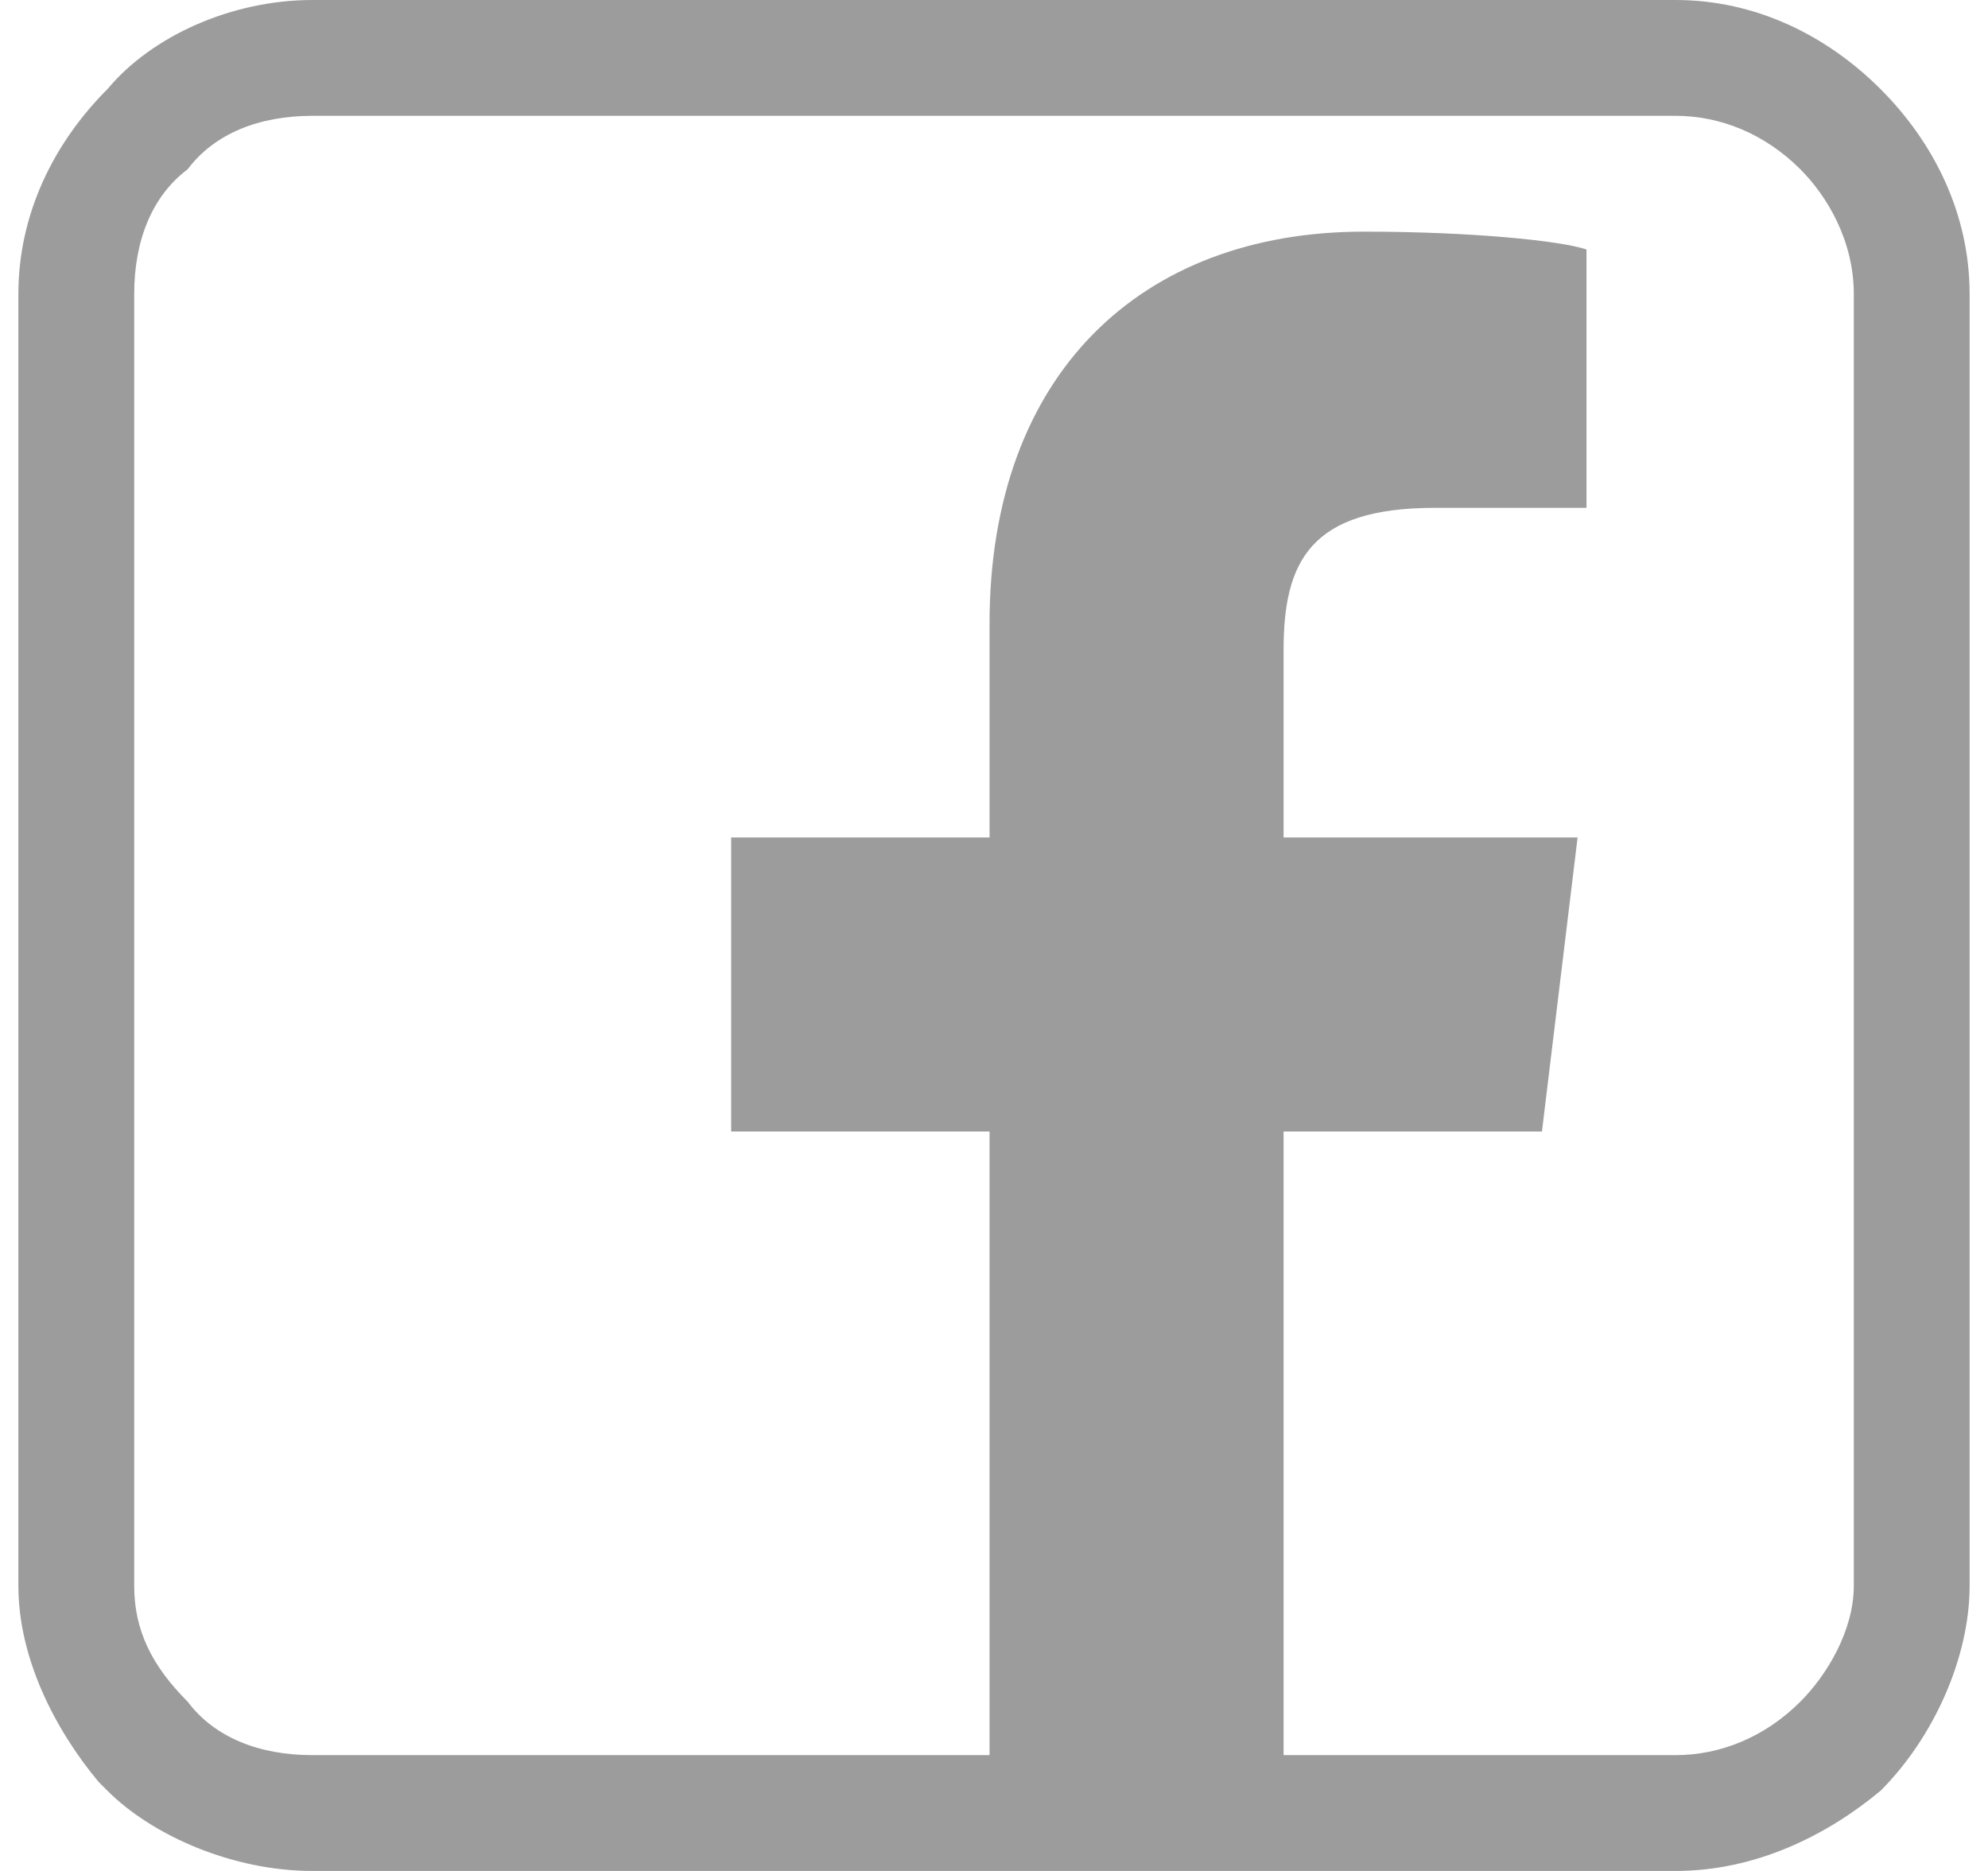
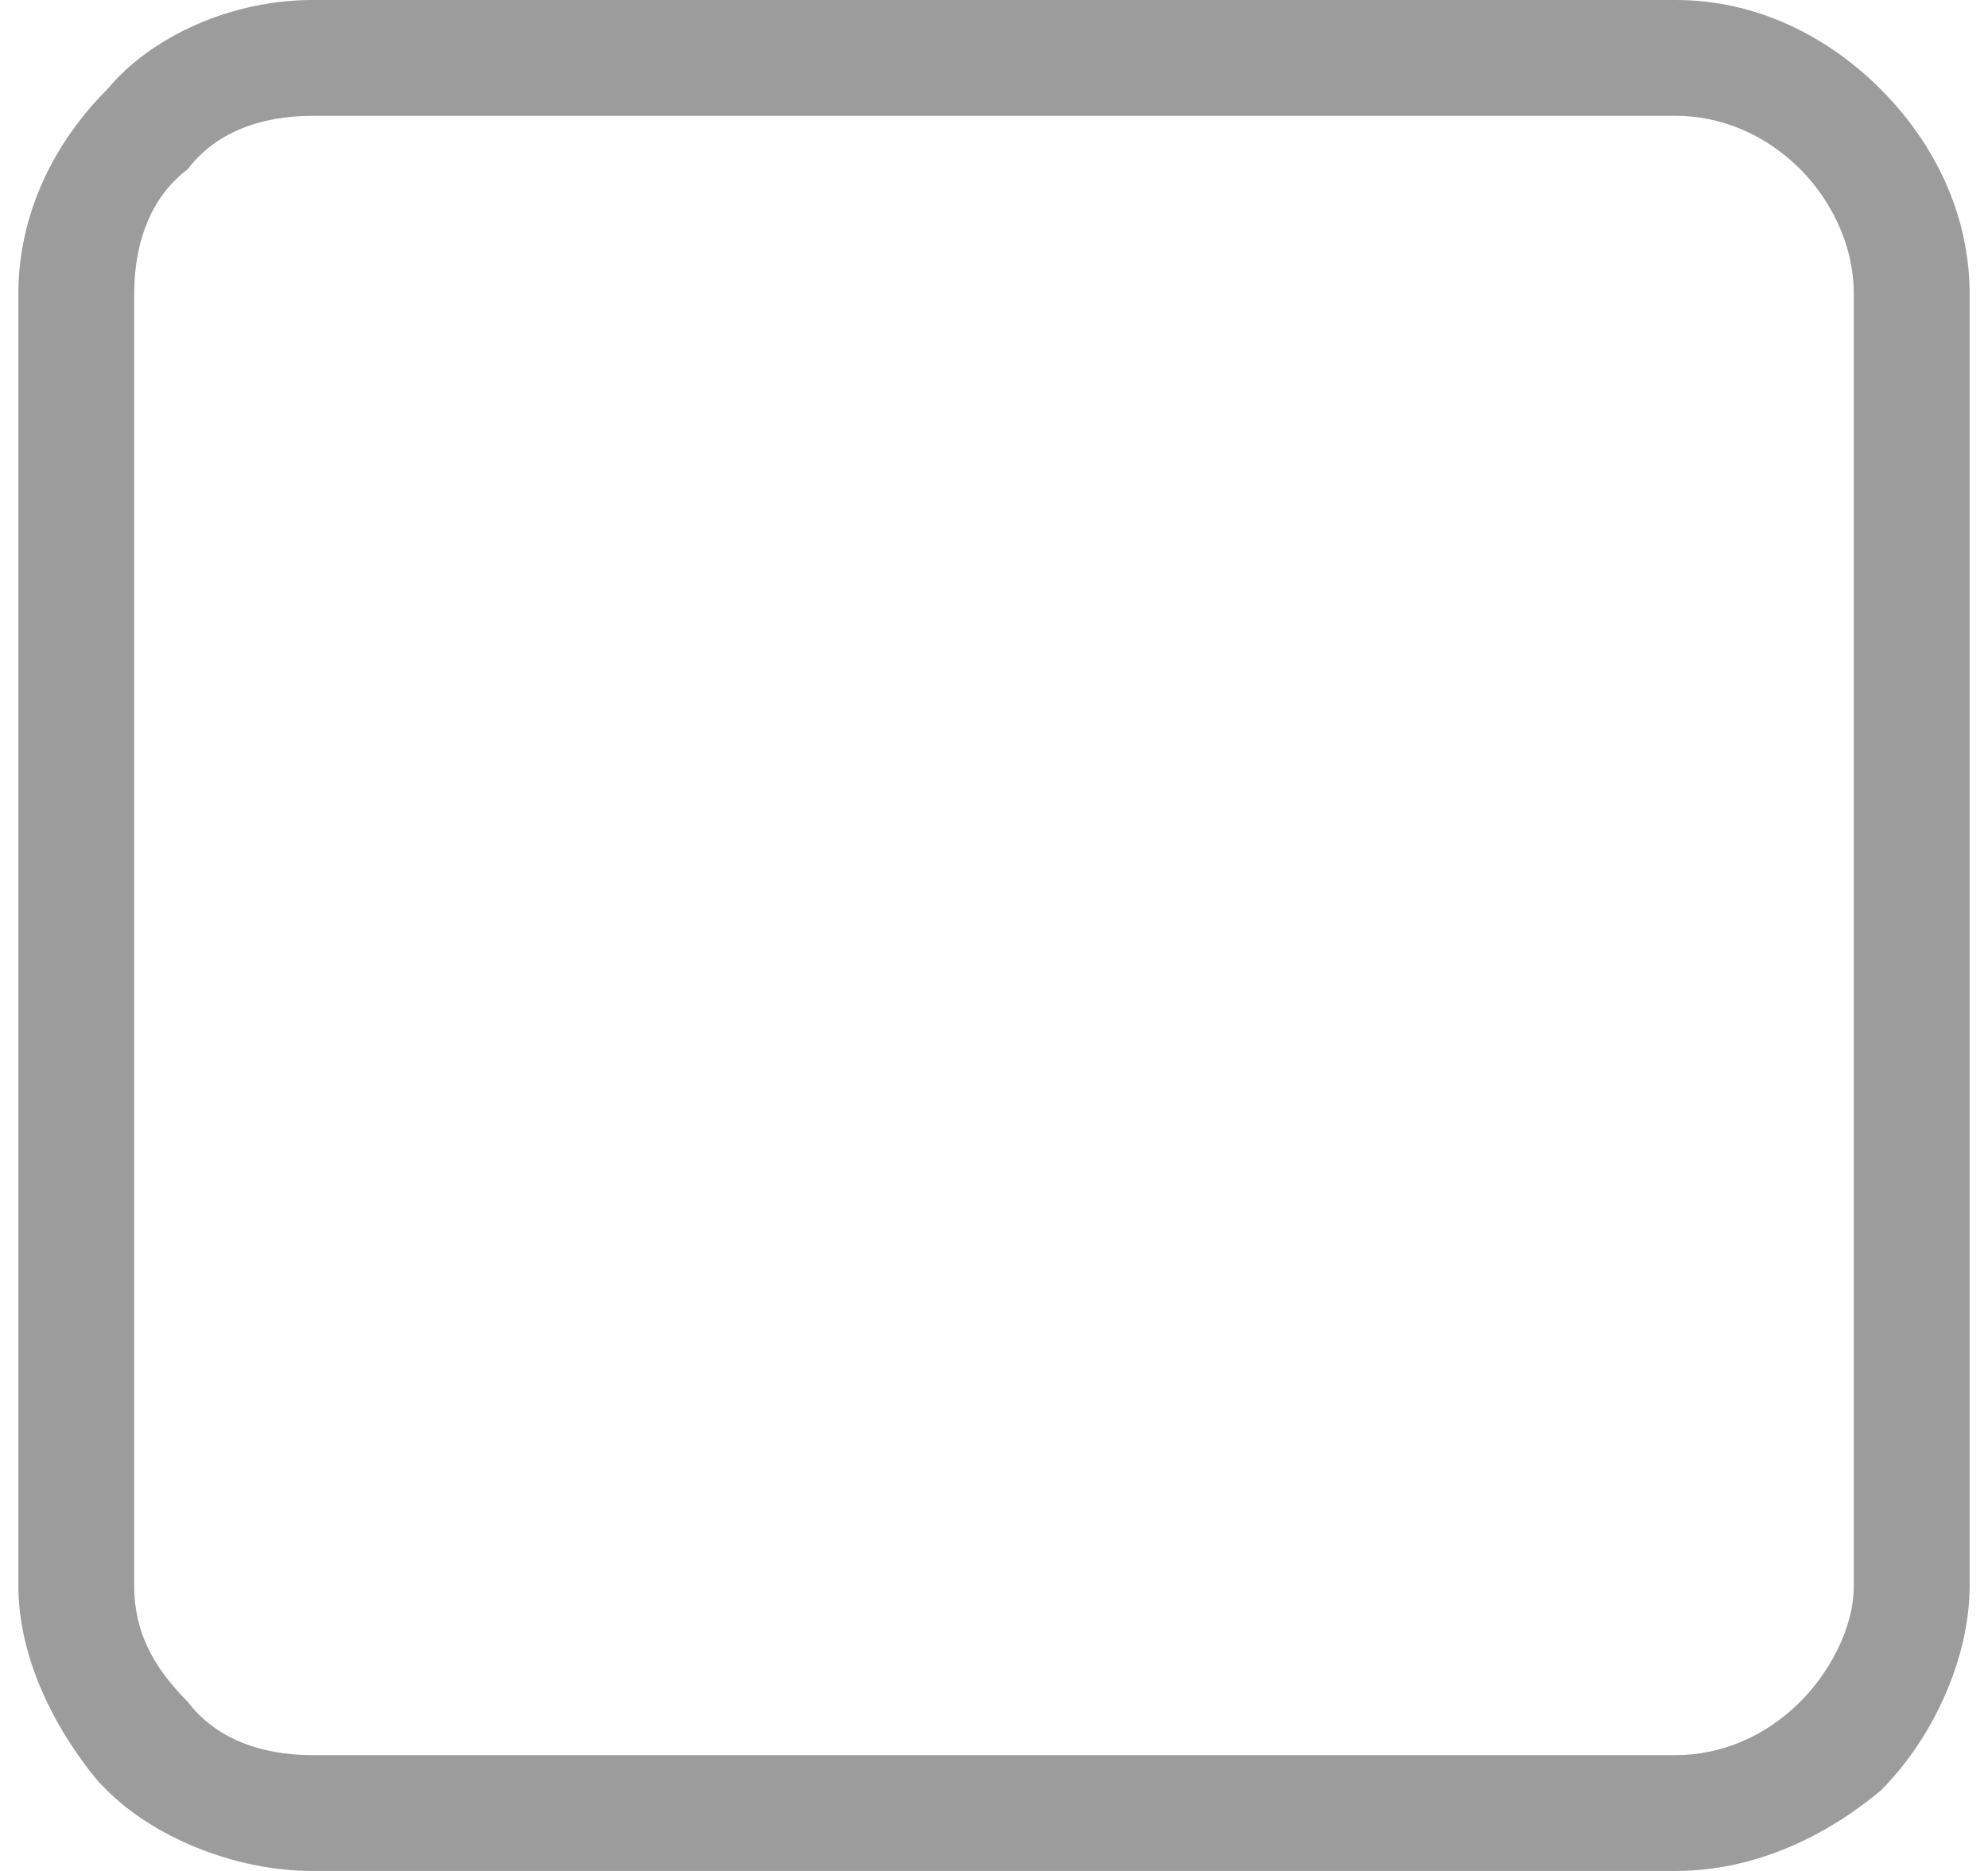
<svg xmlns="http://www.w3.org/2000/svg" xml:space="preserve" width="17px" height="16px" version="1.1" style="shape-rendering:geometricPrecision; text-rendering:geometricPrecision; image-rendering:optimizeQuality; fill-rule:evenodd; clip-rule:evenodd" viewBox="0 0 0.219 0.21">
  <defs>
    <style type="text/css">
   
    .fil0 {fill:#9c9c9c;fill-rule:nonzero}
   
  </style>
  </defs>
  <g id="Layer_x0020_1">
    <path class="fil0" d="M0.033 0l0.153 0c0.009,0 0.017,0.004 0.023,0.01 0.006,0.006 0.01,0.014 0.01,0.023l0 0.145c0,0.008 -0.004,0.017 -0.01,0.023 -0.006,0.005 -0.014,0.009 -0.023,0.009l-0.153 0c-0.009,0 -0.018,-0.004 -0.023,-0.009l-0.001 -0.001c-0.005,-0.006 -0.009,-0.014 -0.009,-0.022l0 -0.145c0,-0.009 0.004,-0.017 0.01,-0.023 0.005,-0.006 0.014,-0.01 0.023,-0.01zm0.153 0.013l-0.153 0c-0.006,0 -0.011,0.002 -0.014,0.006 -0.004,0.003 -0.006,0.008 -0.006,0.014l0 0.145c0,0.005 0.002,0.009 0.006,0.013l0 0c0.003,0.004 0.008,0.006 0.014,0.006l0.153 0c0.005,0 0.01,-0.002 0.014,-0.006 0.003,-0.003 0.006,-0.008 0.006,-0.013l0 -0.145c0,-0.006 -0.003,-0.011 -0.006,-0.014 -0.004,-0.004 -0.009,-0.006 -0.014,-0.006z" />
-     <path class="fil0" d="M0.142 0.204l-0.033 0 0 -0.077 -0.029 0 0 -0.033 0.029 0 0 -0.024c0,-0.028 0.017,-0.044 0.042,-0.044 0.012,0 0.022,0.001 0.025,0.002l0 0.029 -0.017 0c-0.014,0 -0.017,0.006 -0.017,0.016l0 0.021 0.033 0 -0.004 0.033 -0.029 0 0 0.077z" />
  </g>
</svg>